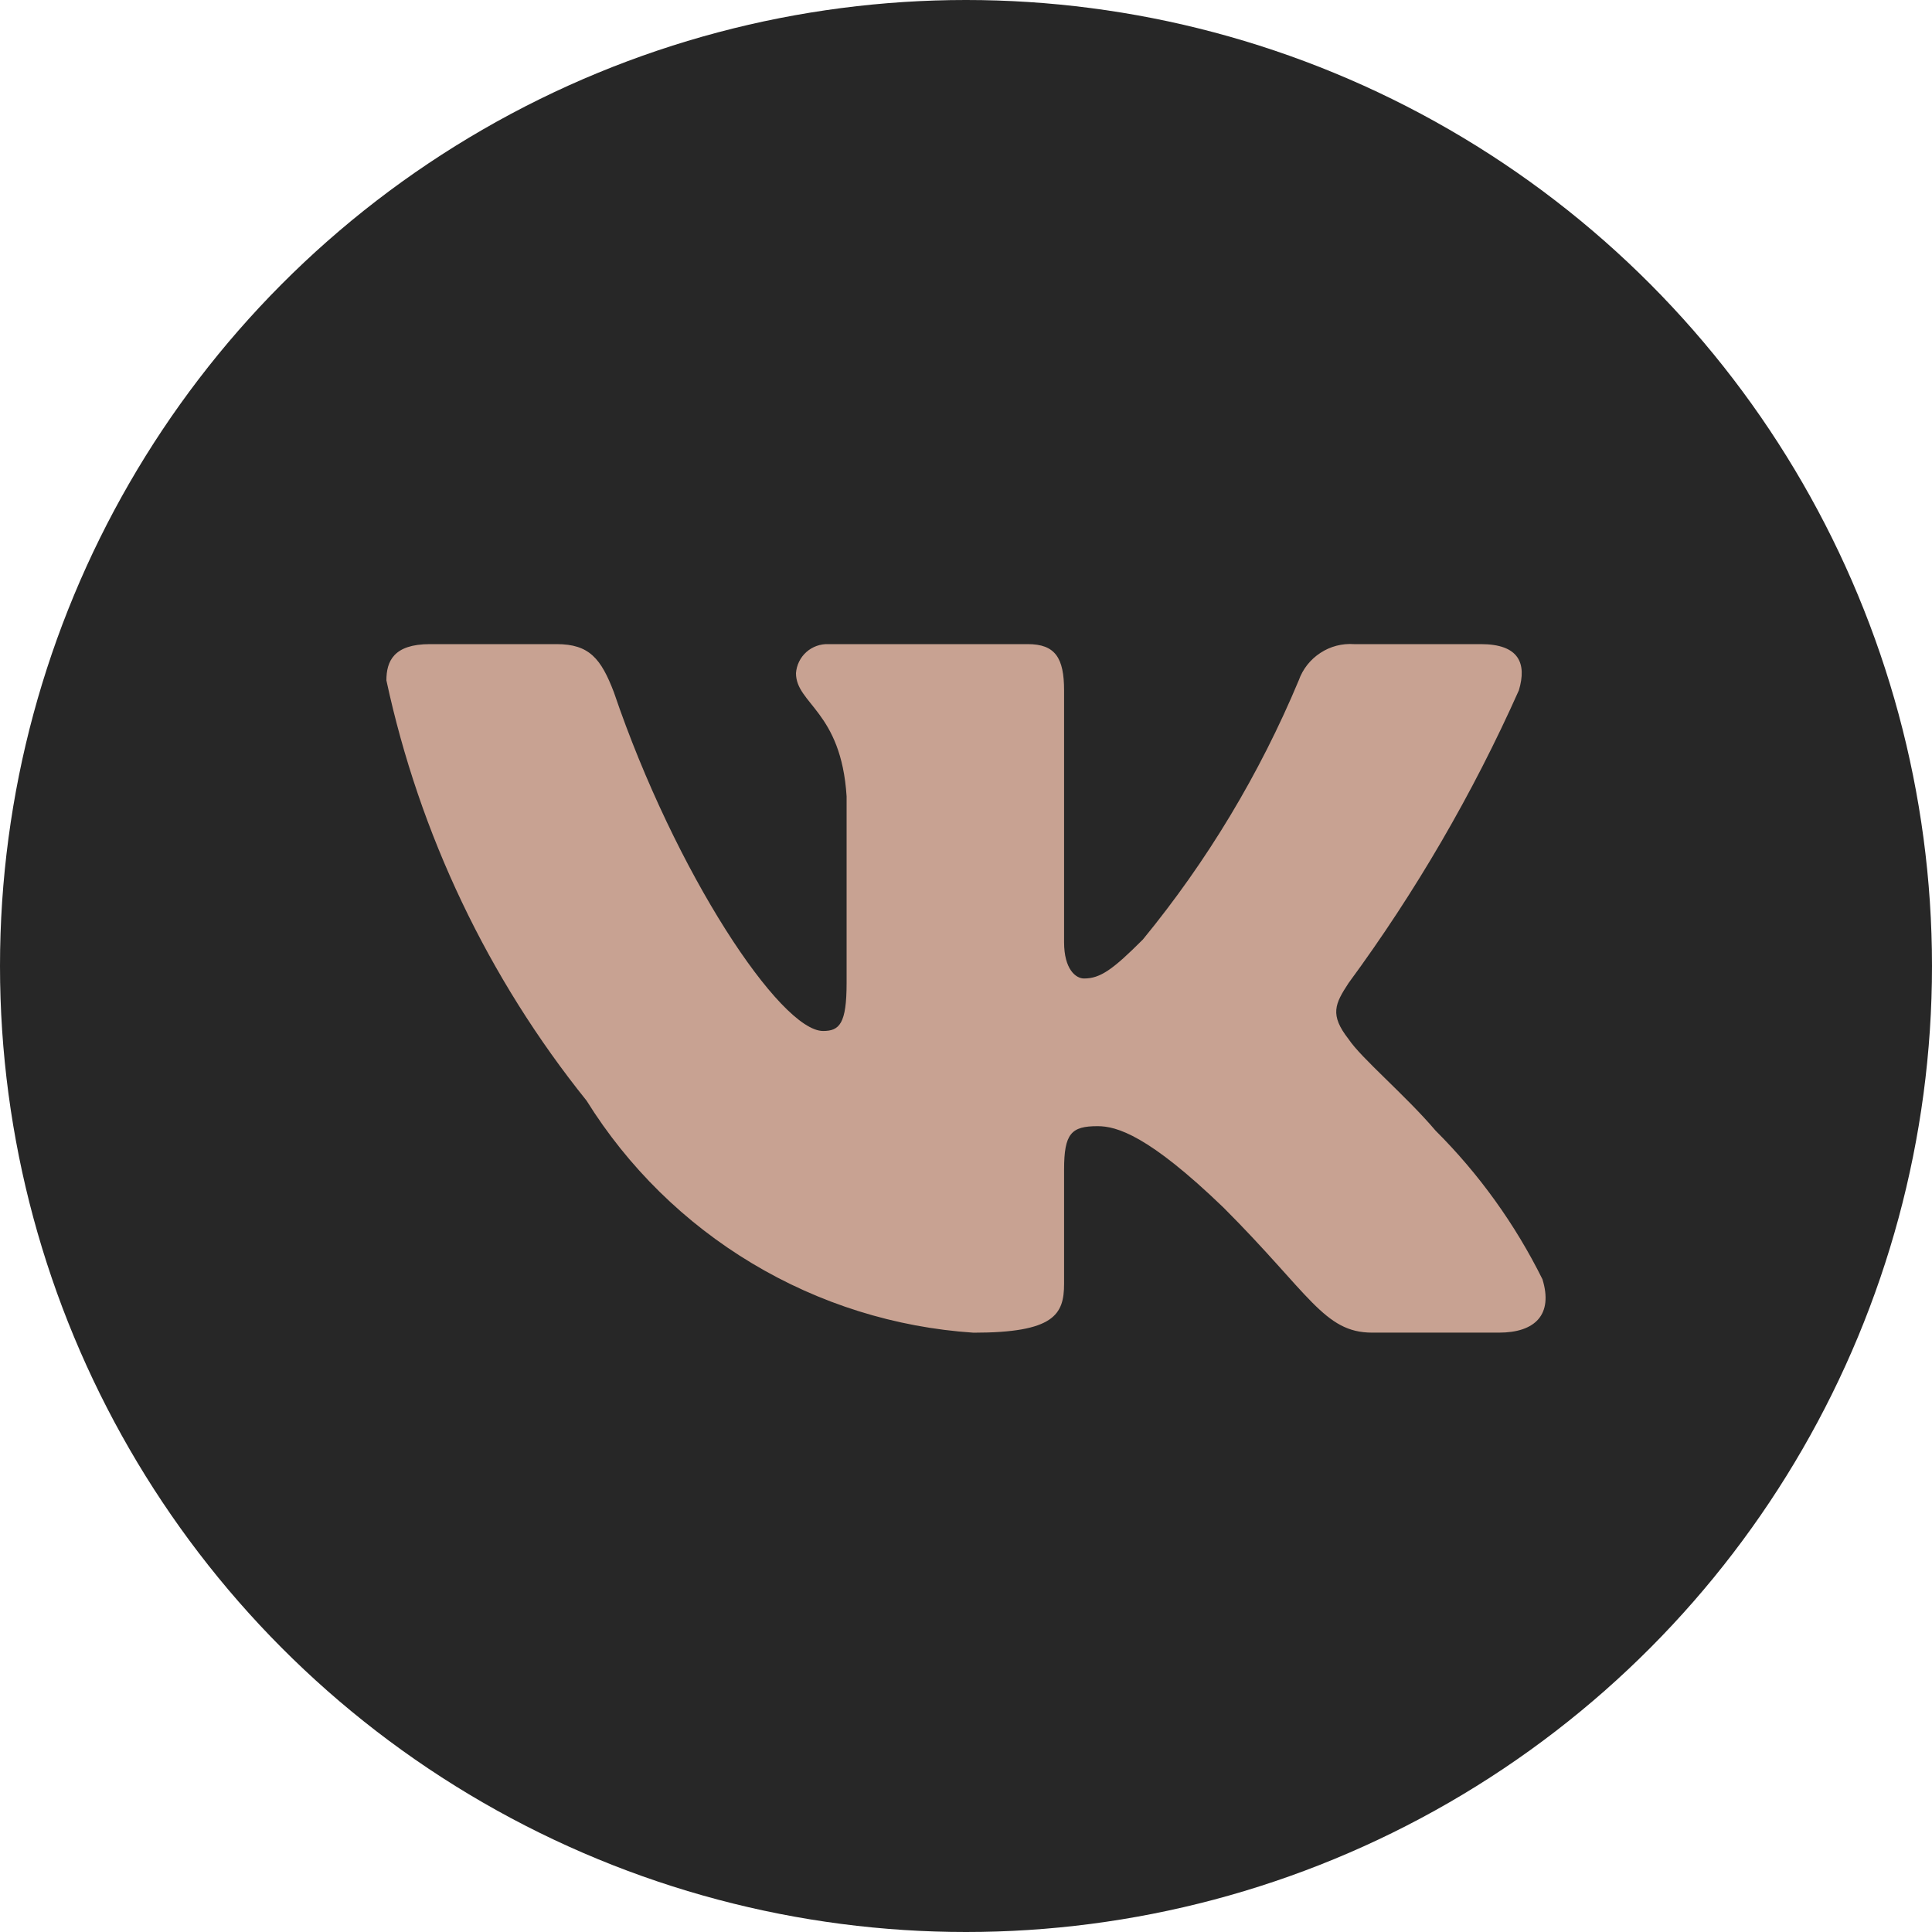
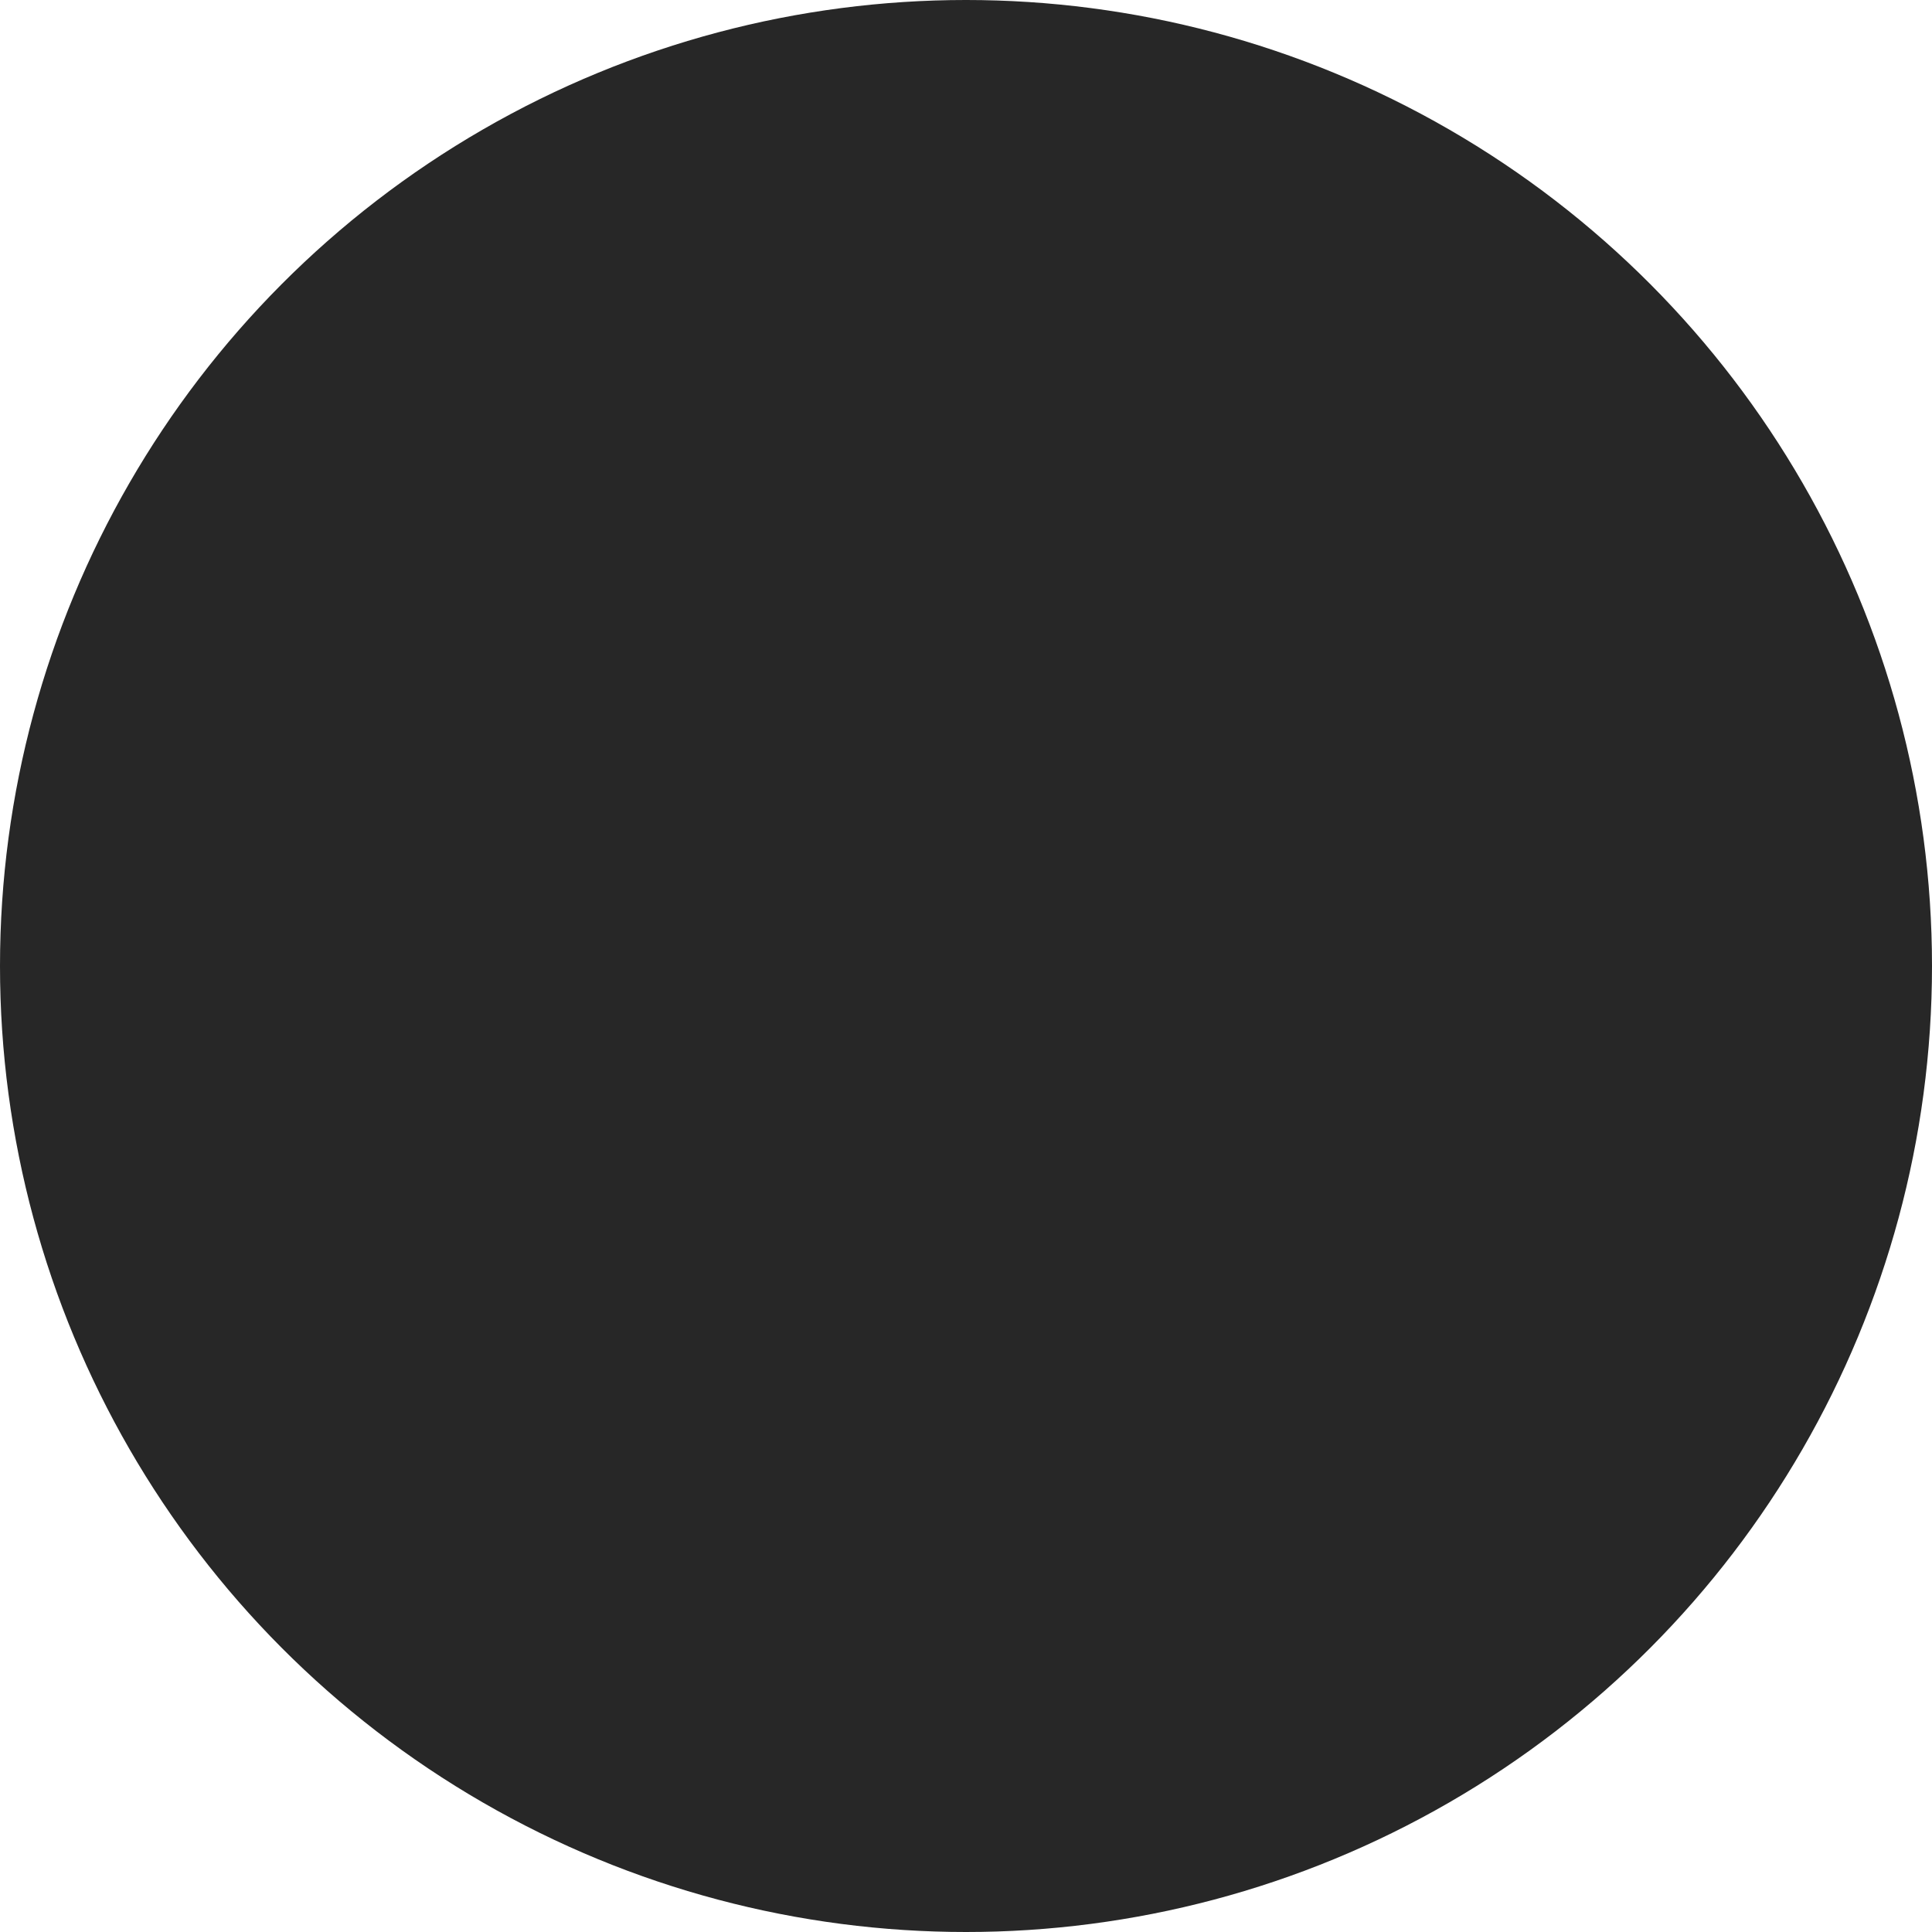
<svg xmlns="http://www.w3.org/2000/svg" width="30" height="30" viewBox="0 0 30 30" fill="none">
  <circle cx="15" cy="15" r="15" fill="#272727" />
-   <path d="M23.276 20.693H21.306C20.56 20.693 20.336 20.089 18.999 18.752C17.832 17.627 17.339 17.487 17.043 17.487C16.636 17.487 16.523 17.599 16.523 18.162V19.934C16.523 20.413 16.368 20.694 15.116 20.694C13.901 20.613 12.723 20.244 11.678 19.617C10.634 18.991 9.753 18.126 9.109 17.092C7.579 15.188 6.514 12.953 6 10.565C6 10.269 6.112 10.002 6.675 10.002H8.644C9.151 10.002 9.333 10.228 9.532 10.748C10.488 13.562 12.119 16.009 12.781 16.009C13.035 16.009 13.146 15.897 13.146 15.264V12.366C13.062 11.043 12.36 10.931 12.36 10.453C12.369 10.327 12.427 10.209 12.521 10.125C12.615 10.041 12.739 9.997 12.865 10.002H15.96C16.383 10.002 16.523 10.213 16.523 10.719V14.63C16.523 15.053 16.706 15.194 16.833 15.194C17.087 15.194 17.282 15.053 17.747 14.588C18.745 13.372 19.56 12.016 20.167 10.564C20.229 10.389 20.347 10.24 20.502 10.139C20.656 10.037 20.84 9.989 21.025 10.002H22.995C23.585 10.002 23.711 10.298 23.585 10.719C22.869 12.324 21.982 13.848 20.941 15.264C20.729 15.588 20.644 15.757 20.941 16.136C21.137 16.432 21.827 17.009 22.292 17.557C22.967 18.23 23.527 19.01 23.951 19.864C24.12 20.412 23.838 20.693 23.276 20.693Z" fill="#C8A292" />
</svg>